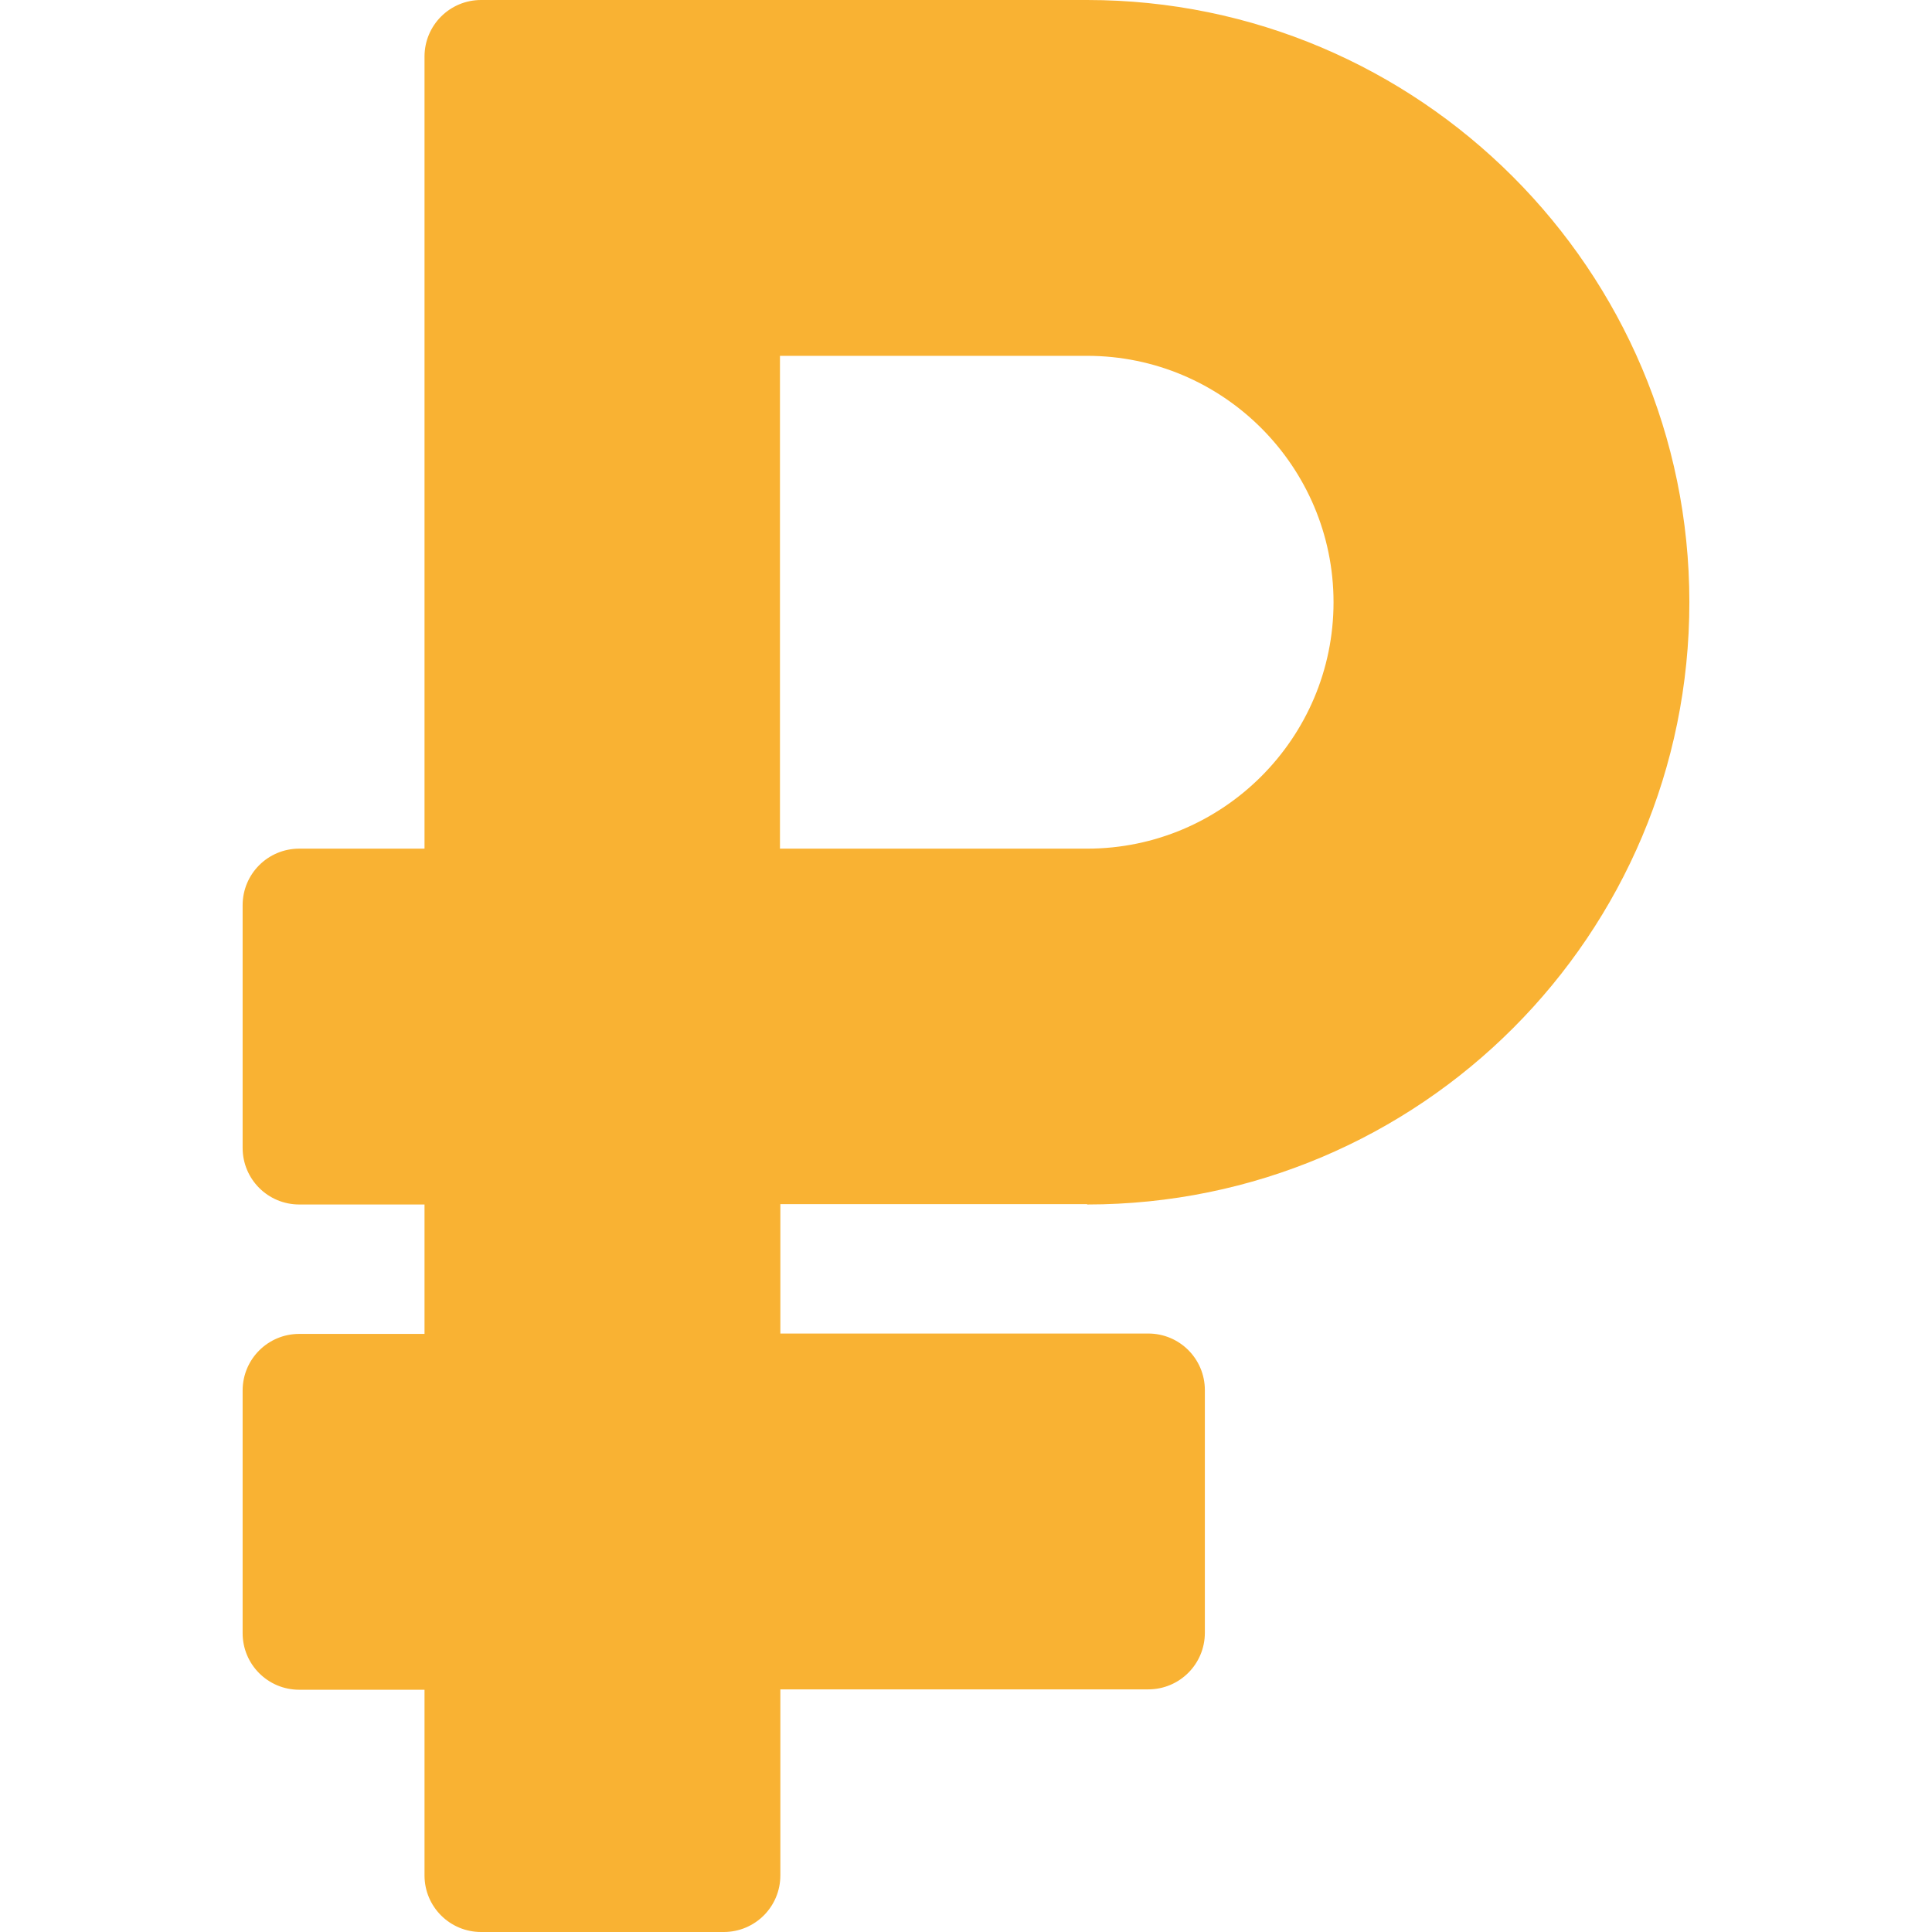
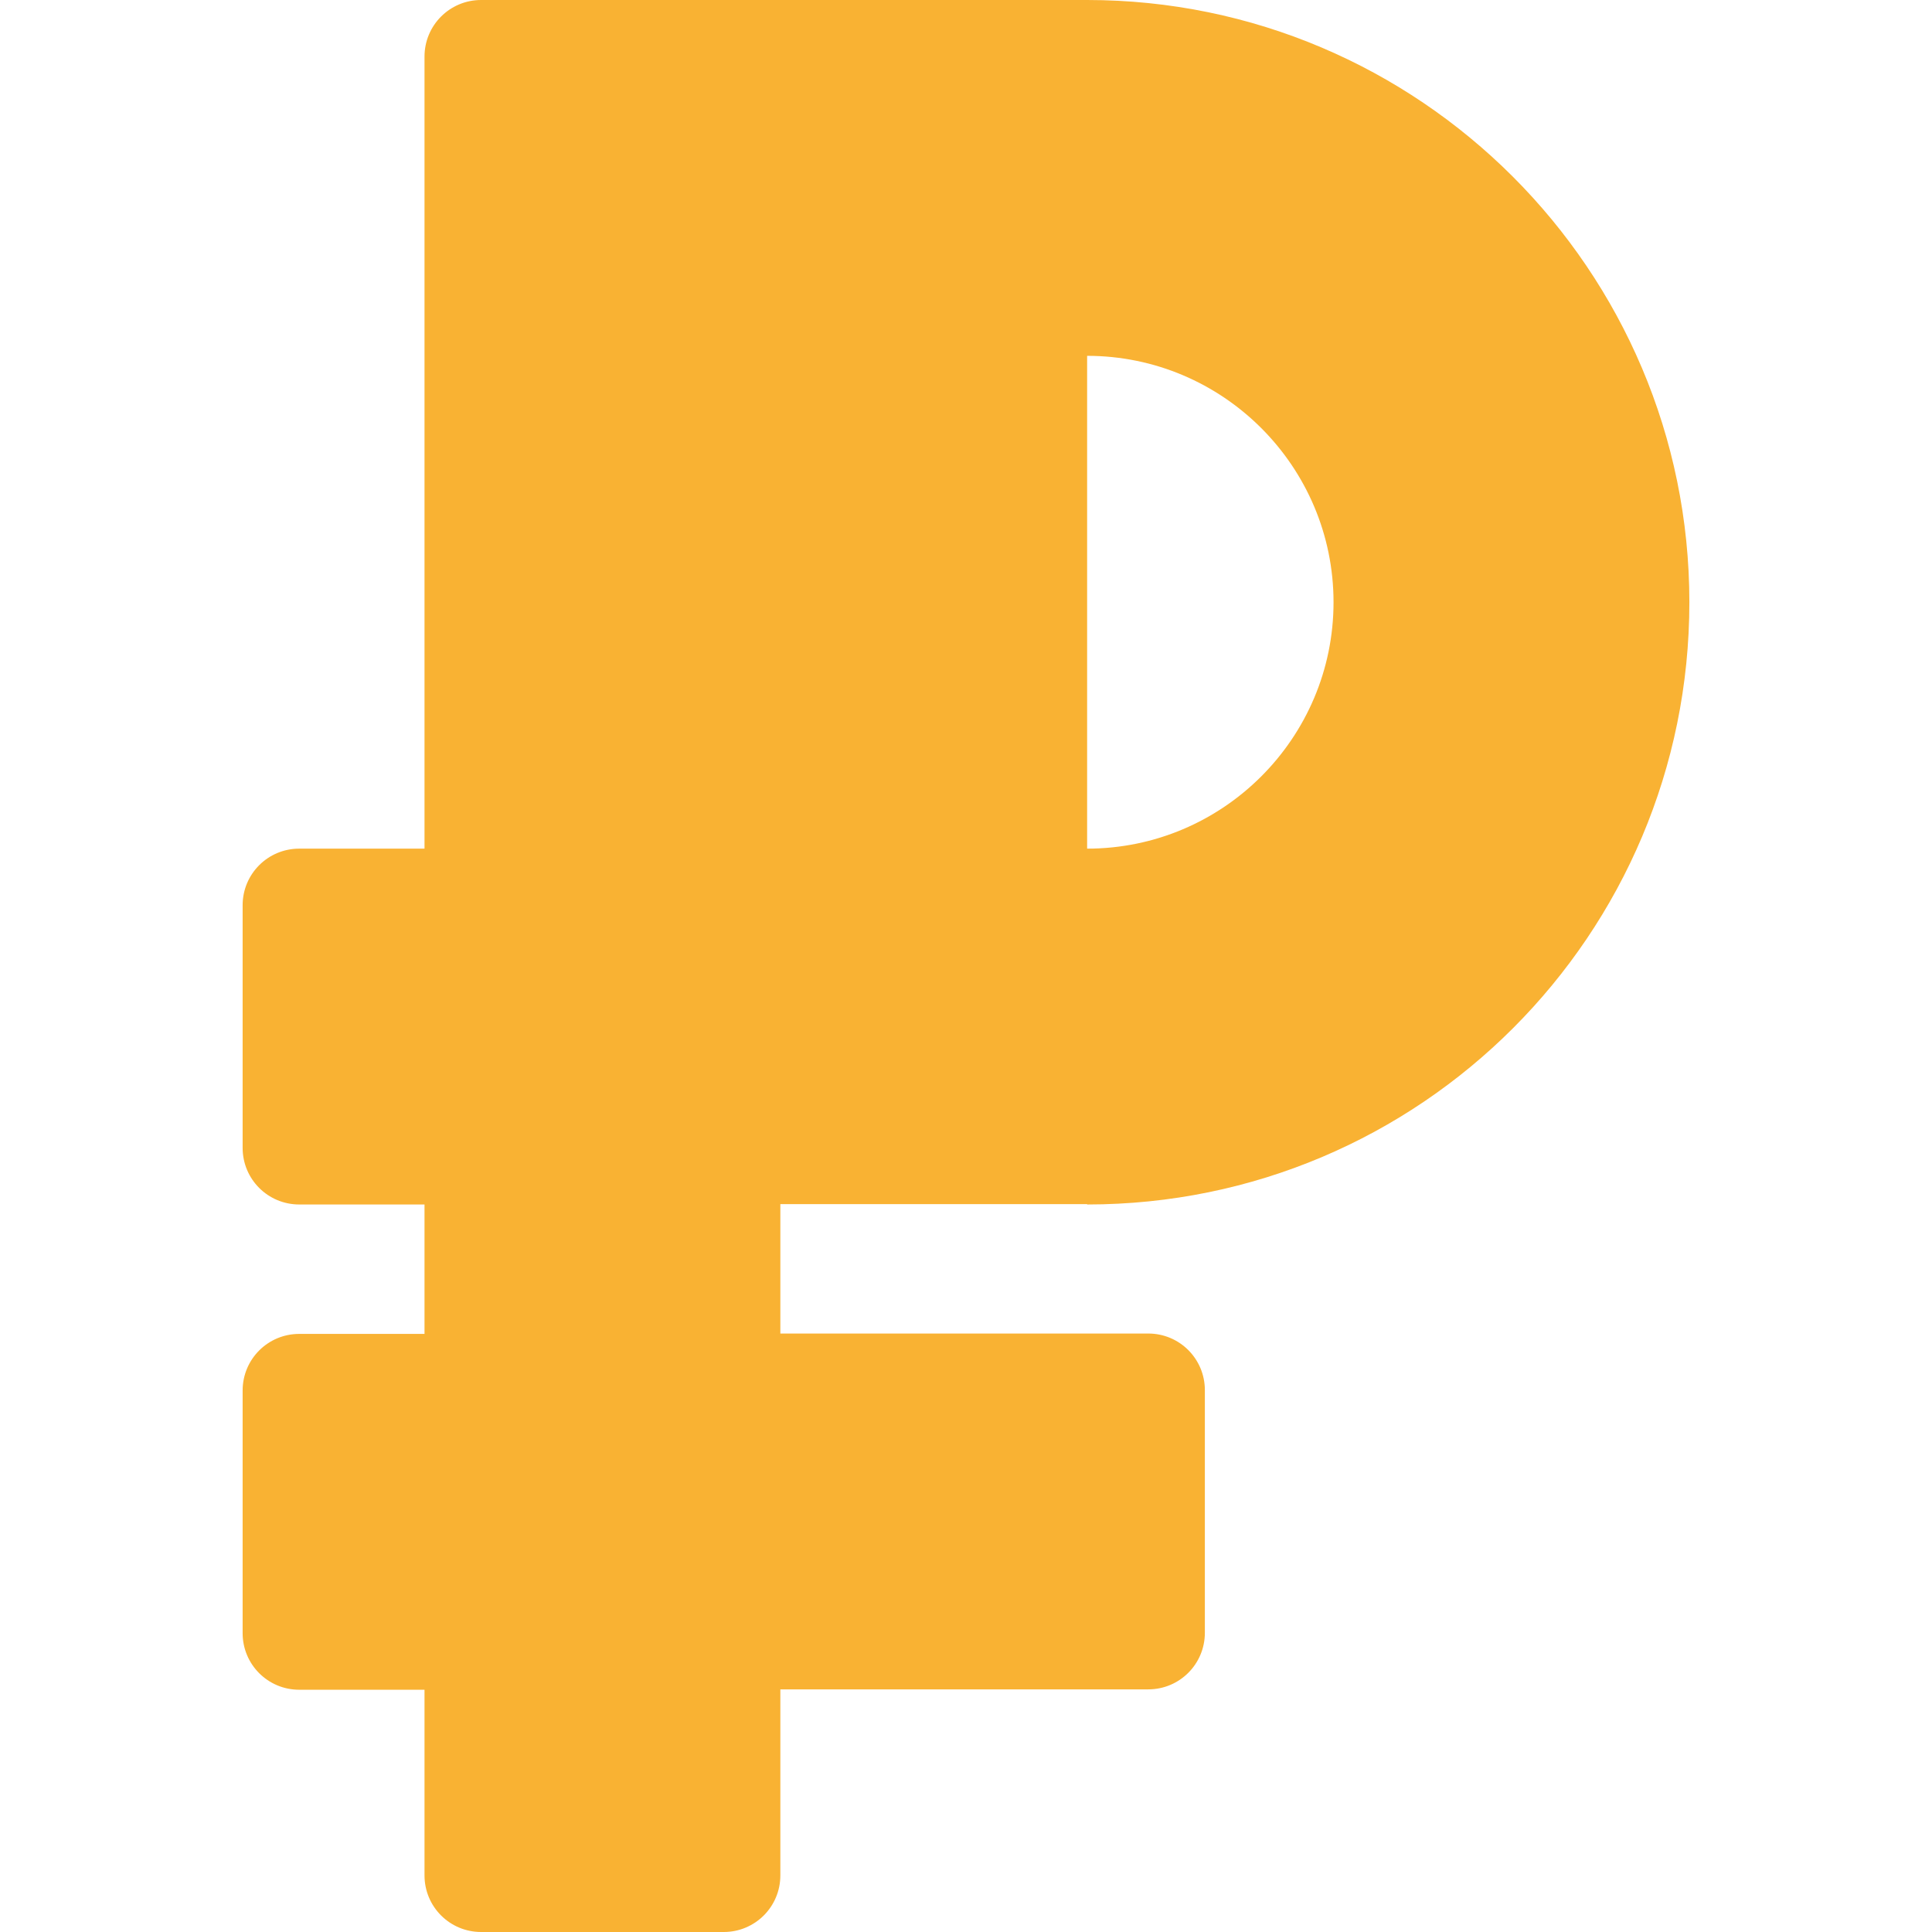
<svg xmlns="http://www.w3.org/2000/svg" id="Capa_1" x="0px" y="0px" viewBox="0 0 512 512" style="enable-background:new 0 0 512 512;" xml:space="preserve">
  <style type="text/css"> .st0{fill:#F9B233;} </style>
-   <path class="st0" d="M288.1,319.2c88.3,0,159.6-71.5,159.6-159.6C447.7,71.6,376.1,0,288.1,0H127.5c-8.3,0-15,6.7-15,15v209.9H79.3 c-8.3,0-15,6.7-15,15v64.3c0,8.3,6.7,15,15,15h33.2v34.3H79.3c-8.3,0-15,6.7-15,15v64.3c0,8.3,6.7,15,15,15h33.2V497 c0,8.3,6.7,15,15,15h64.3c8.3,0,15-6.7,15-15v-49.3h97.5c8.3,0,15-6.7,15-15v-64.3c0-8.3-6.7-15-15-15h-97.5v-34.3H288.1z M206.7,94.3h81.4c36,0,65.3,29.3,65.3,65.3s-29.3,65.3-65.3,65.3h-81.4V94.3z" />
+   <path class="st0" d="M288.1,319.2c88.3,0,159.6-71.5,159.6-159.6C447.7,71.6,376.1,0,288.1,0H127.5c-8.3,0-15,6.7-15,15v209.9H79.3 c-8.3,0-15,6.7-15,15v64.3c0,8.3,6.7,15,15,15h33.2v34.3H79.3c-8.3,0-15,6.7-15,15v64.3c0,8.3,6.7,15,15,15h33.2V497 c0,8.3,6.7,15,15,15h64.3c8.3,0,15-6.7,15-15v-49.3h97.5c8.3,0,15-6.7,15-15v-64.3c0-8.3-6.7-15-15-15h-97.5v-34.3H288.1z M206.7,94.3h81.4c36,0,65.3,29.3,65.3,65.3s-29.3,65.3-65.3,65.3V94.3z" />
</svg>